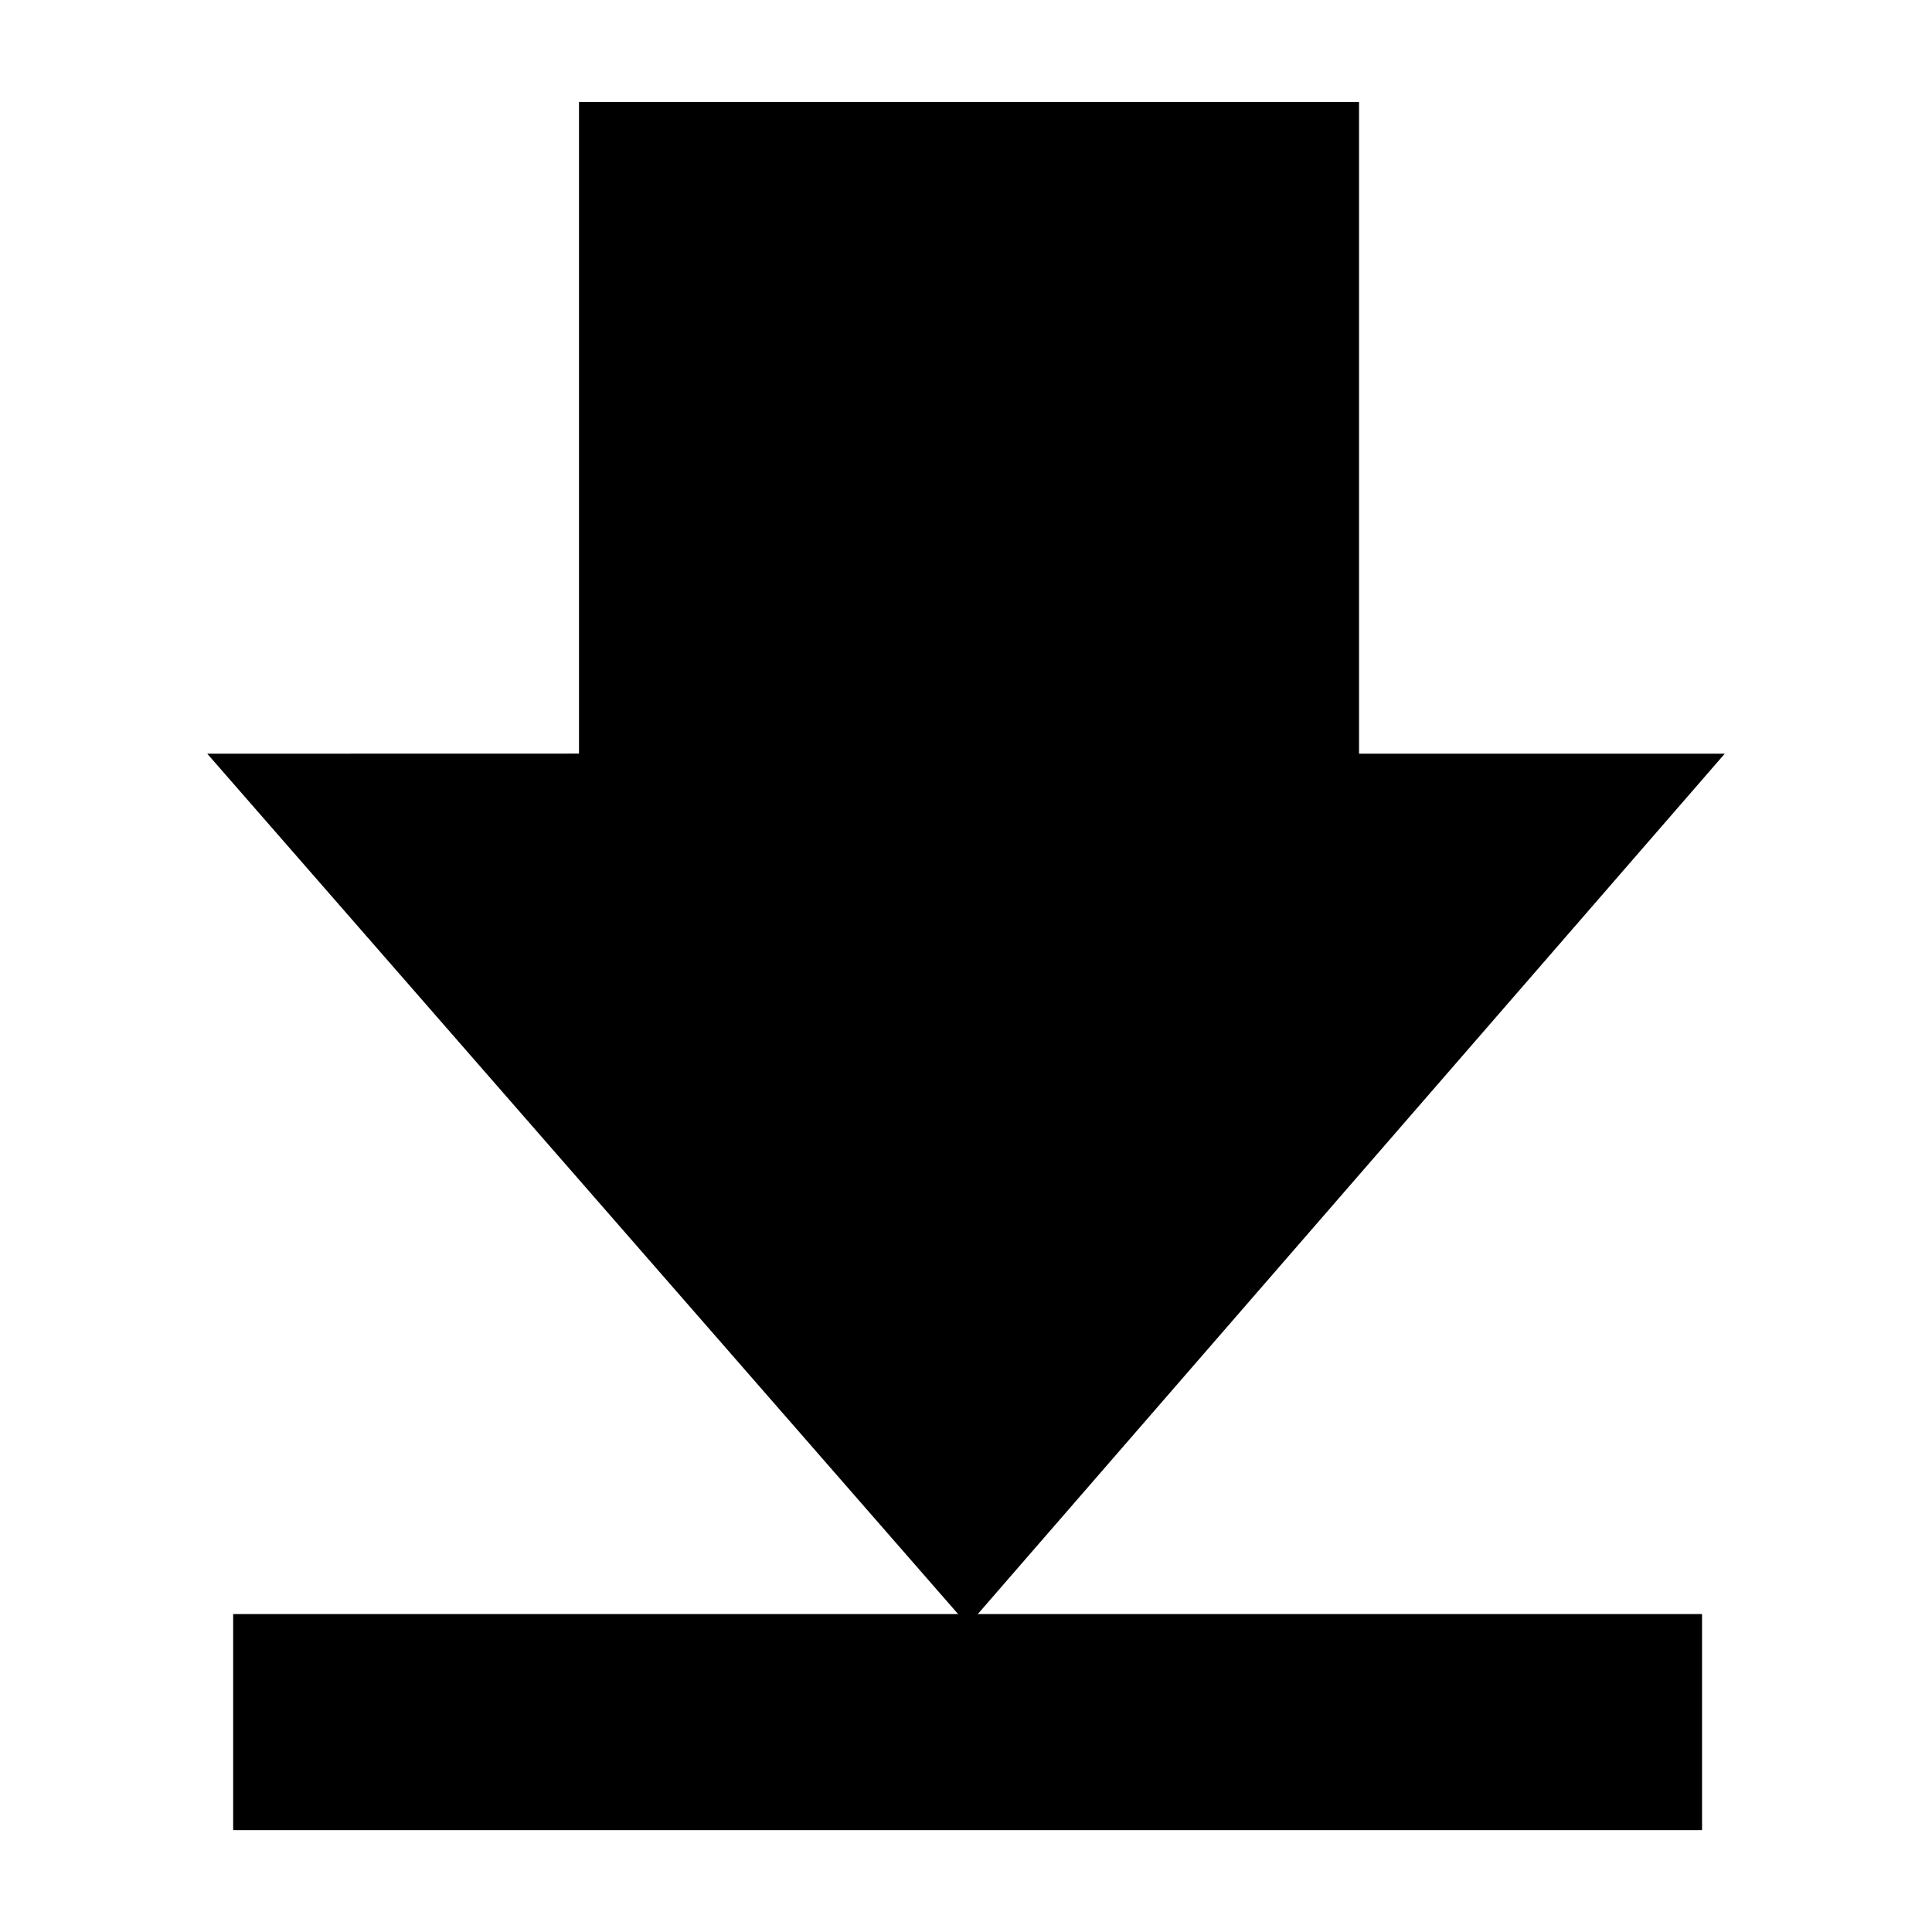
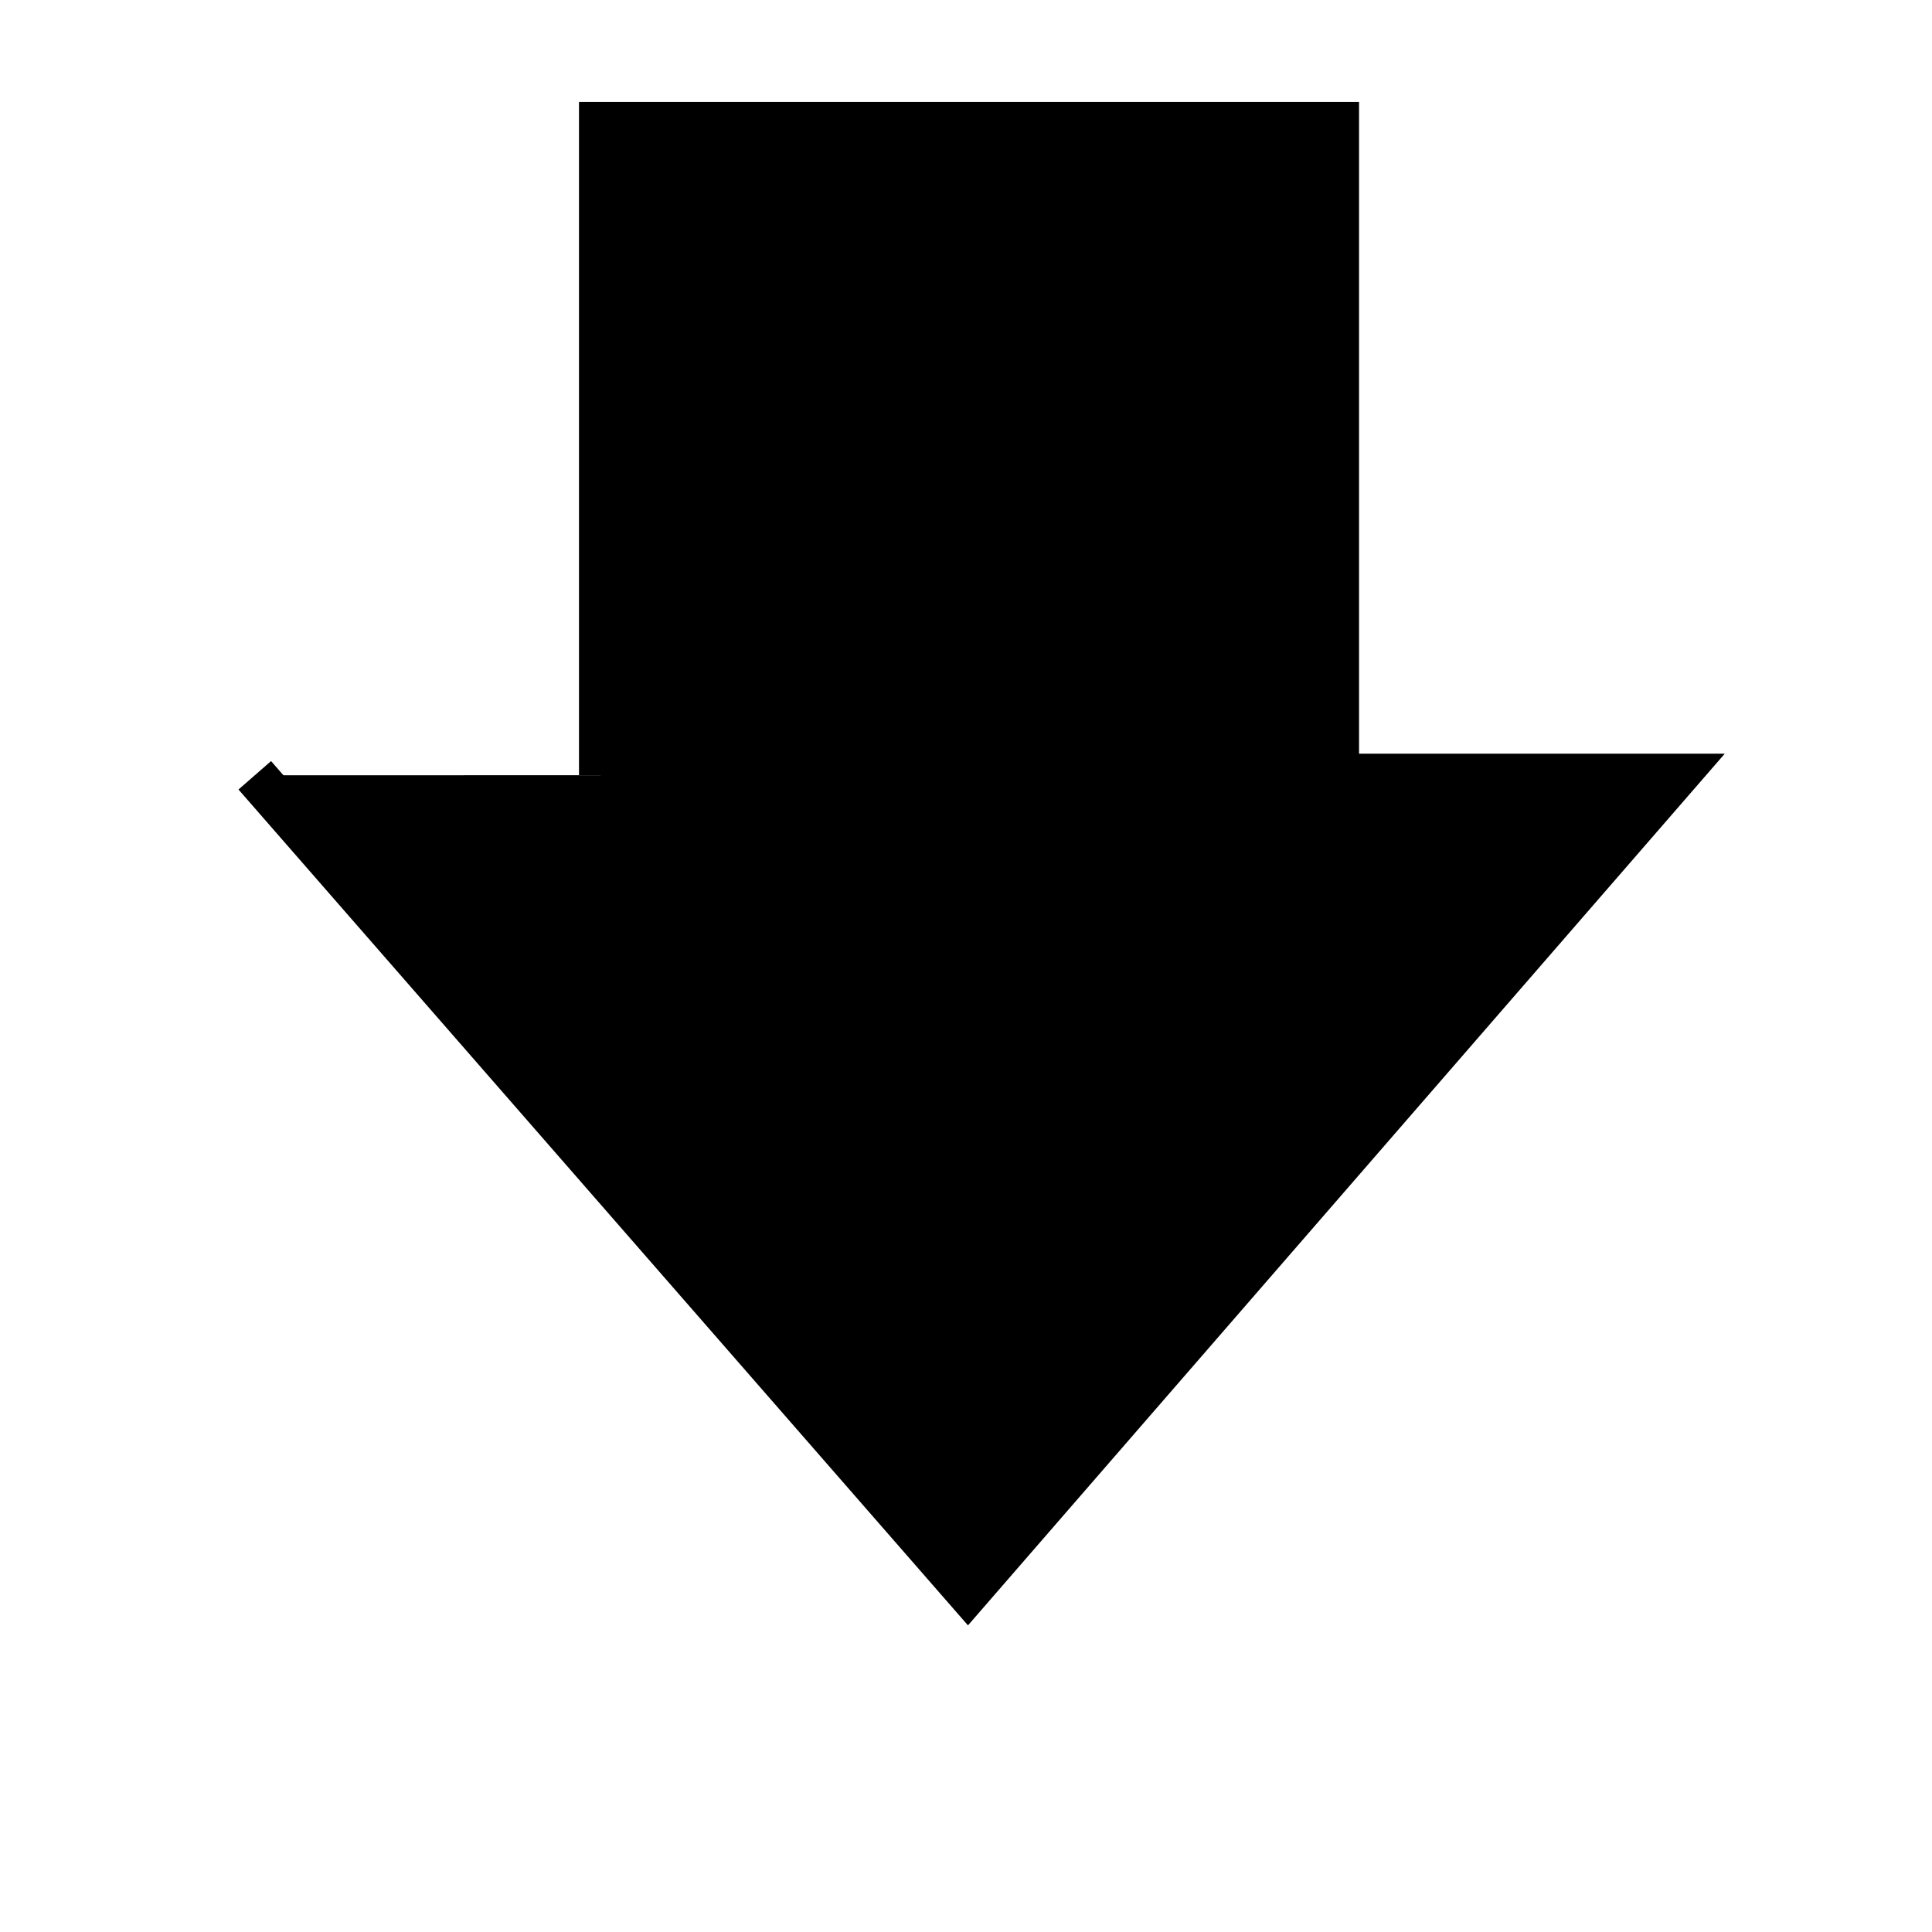
<svg xmlns="http://www.w3.org/2000/svg" xmlns:ns1="http://www.inkscape.org/namespaces/inkscape" xmlns:ns2="http://sodipodi.sourceforge.net/DTD/sodipodi-0.dtd" height="24" id="svg2" ns1:export-filename="/home/jimmac/src/cvs/gnome/gnome-icon-theme/16x16/actions/go-previous.png" ns1:export-xdpi="90" ns1:export-ydpi="90" ns1:output_extension="org.inkscape.output.svg.inkscape" ns1:version="1.1.2 (0a00cf5339, 2022-02-04)" ns2:docname="icon-zero-set.svg" ns2:version="0.32" version="1.0" width="24">
  <defs id="defs4" />
  <ns2:namedview bordercolor="#666" borderopacity="0.173" height="48px" id="base" ns1:current-layer="layer1" ns1:cx="17.421876" ns1:cy="10.062501" ns1:document-units="px" ns1:pageopacity="0.0" ns1:pageshadow="2" ns1:showpageshadow="false" ns1:window-height="1583" ns1:window-width="3072" ns1:window-x="0" ns1:window-y="32" ns1:zoom="31.999998" pagecolor="#ffffff" showgrid="false" width="48px" ns1:pagecheckerboard="0" ns1:window-maximized="1" />
  <g id="layer1" ns1:groupmode="layer" ns1:label="Layer 1">
    <g id="g71453" transform="translate(-0.001,0.267)">
-       <path d="M 3.166,9.364 12.025,19.515 20.838,9.364 H 16.615 V 1.268 H 7.462 v 8.095 z" id="path4348" ns2:nodetypes="cccccccc" style="color:#000000;display:inline;overflow:visible;visibility:visible;fill:#000000;fill-opacity:1;fill-rule:nonzero;stroke:#000000;stroke-width:0.537;stroke-linecap:butt;stroke-linejoin:miter;stroke-miterlimit:4;stroke-dasharray:none;stroke-dashoffset:0;stroke-opacity:1;marker:none;marker-start:none;marker-mid:none;marker-end:none" />
-       <rect height="2.147" id="rect4242" style="color:#000000;display:inline;overflow:visible;visibility:visible;fill:#000000;fill-opacity:1;fill-rule:nonzero;stroke:#000000;stroke-width:0.537;stroke-linecap:butt;stroke-linejoin:miter;stroke-miterlimit:4;stroke-dasharray:none;stroke-dashoffset:0;stroke-opacity:1;marker:none;marker-start:none;marker-mid:none;marker-end:none" width="17.71" x="3.166" y="20.052" />
+       <path d="M 3.166,9.364 12.025,19.515 20.838,9.364 H 16.615 V 1.268 H 7.462 v 8.095 " id="path4348" ns2:nodetypes="cccccccc" style="color:#000000;display:inline;overflow:visible;visibility:visible;fill:#000000;fill-opacity:1;fill-rule:nonzero;stroke:#000000;stroke-width:0.537;stroke-linecap:butt;stroke-linejoin:miter;stroke-miterlimit:4;stroke-dasharray:none;stroke-dashoffset:0;stroke-opacity:1;marker:none;marker-start:none;marker-mid:none;marker-end:none" />
    </g>
  </g>
</svg>